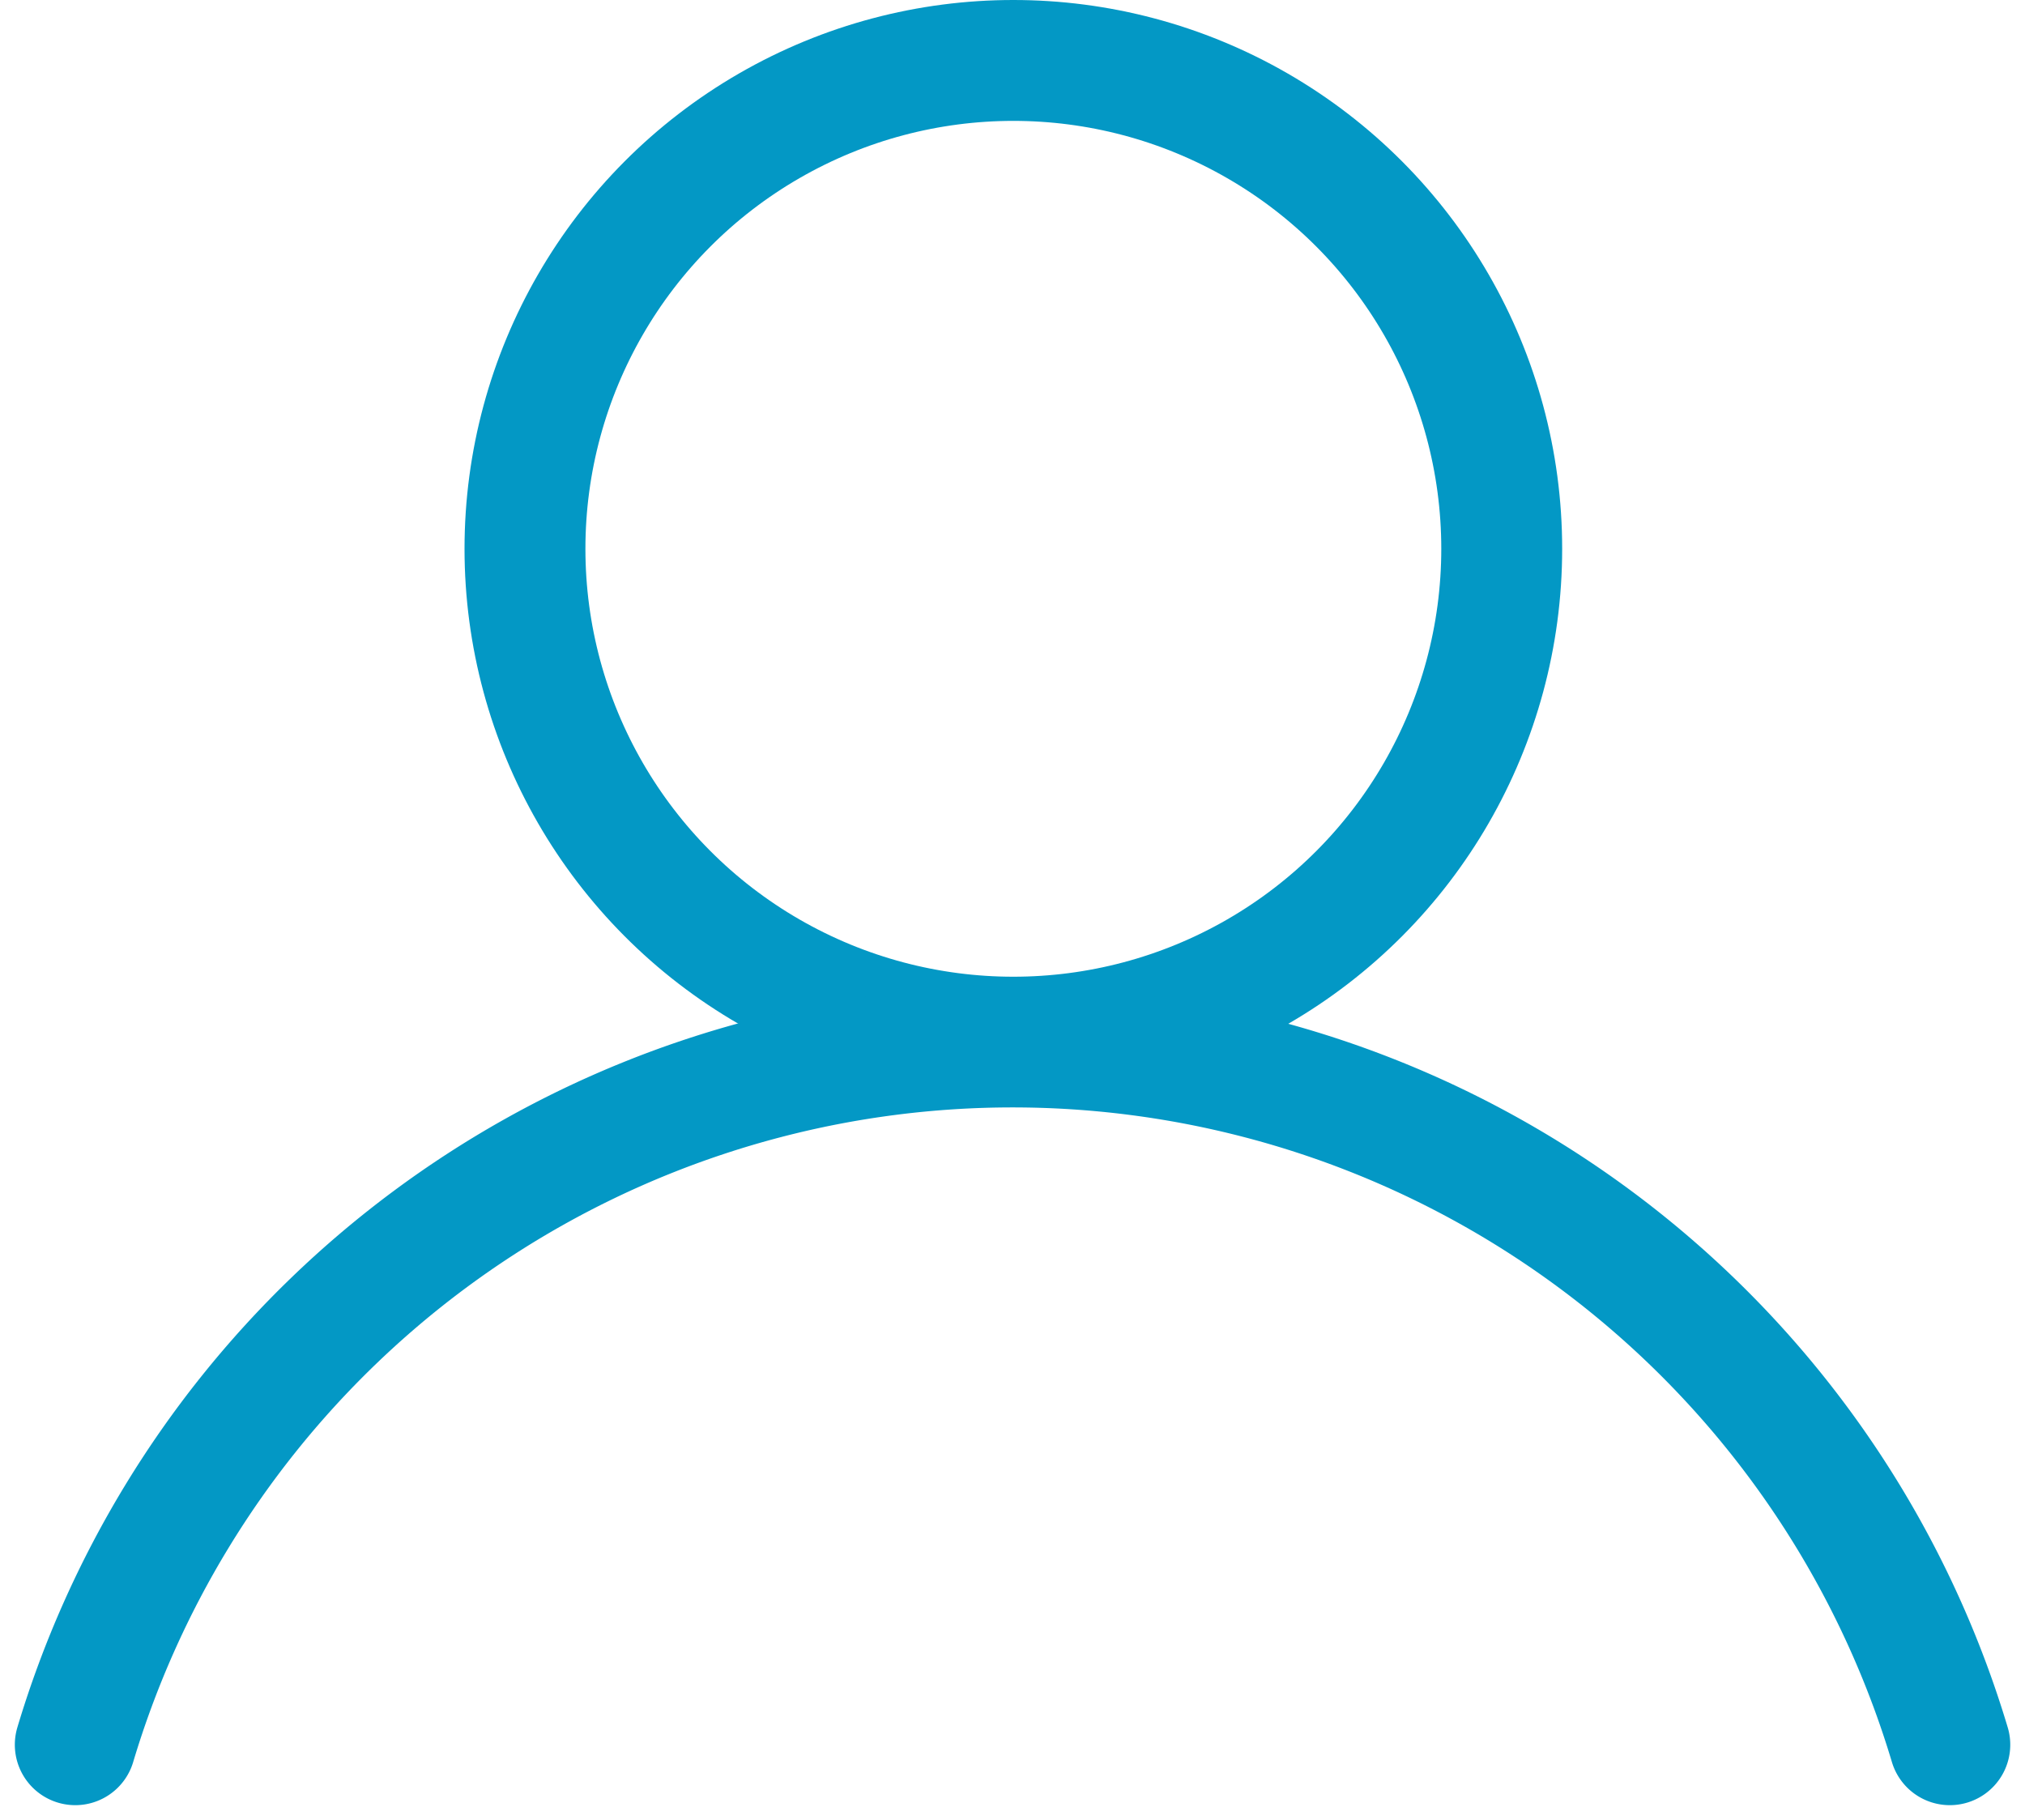
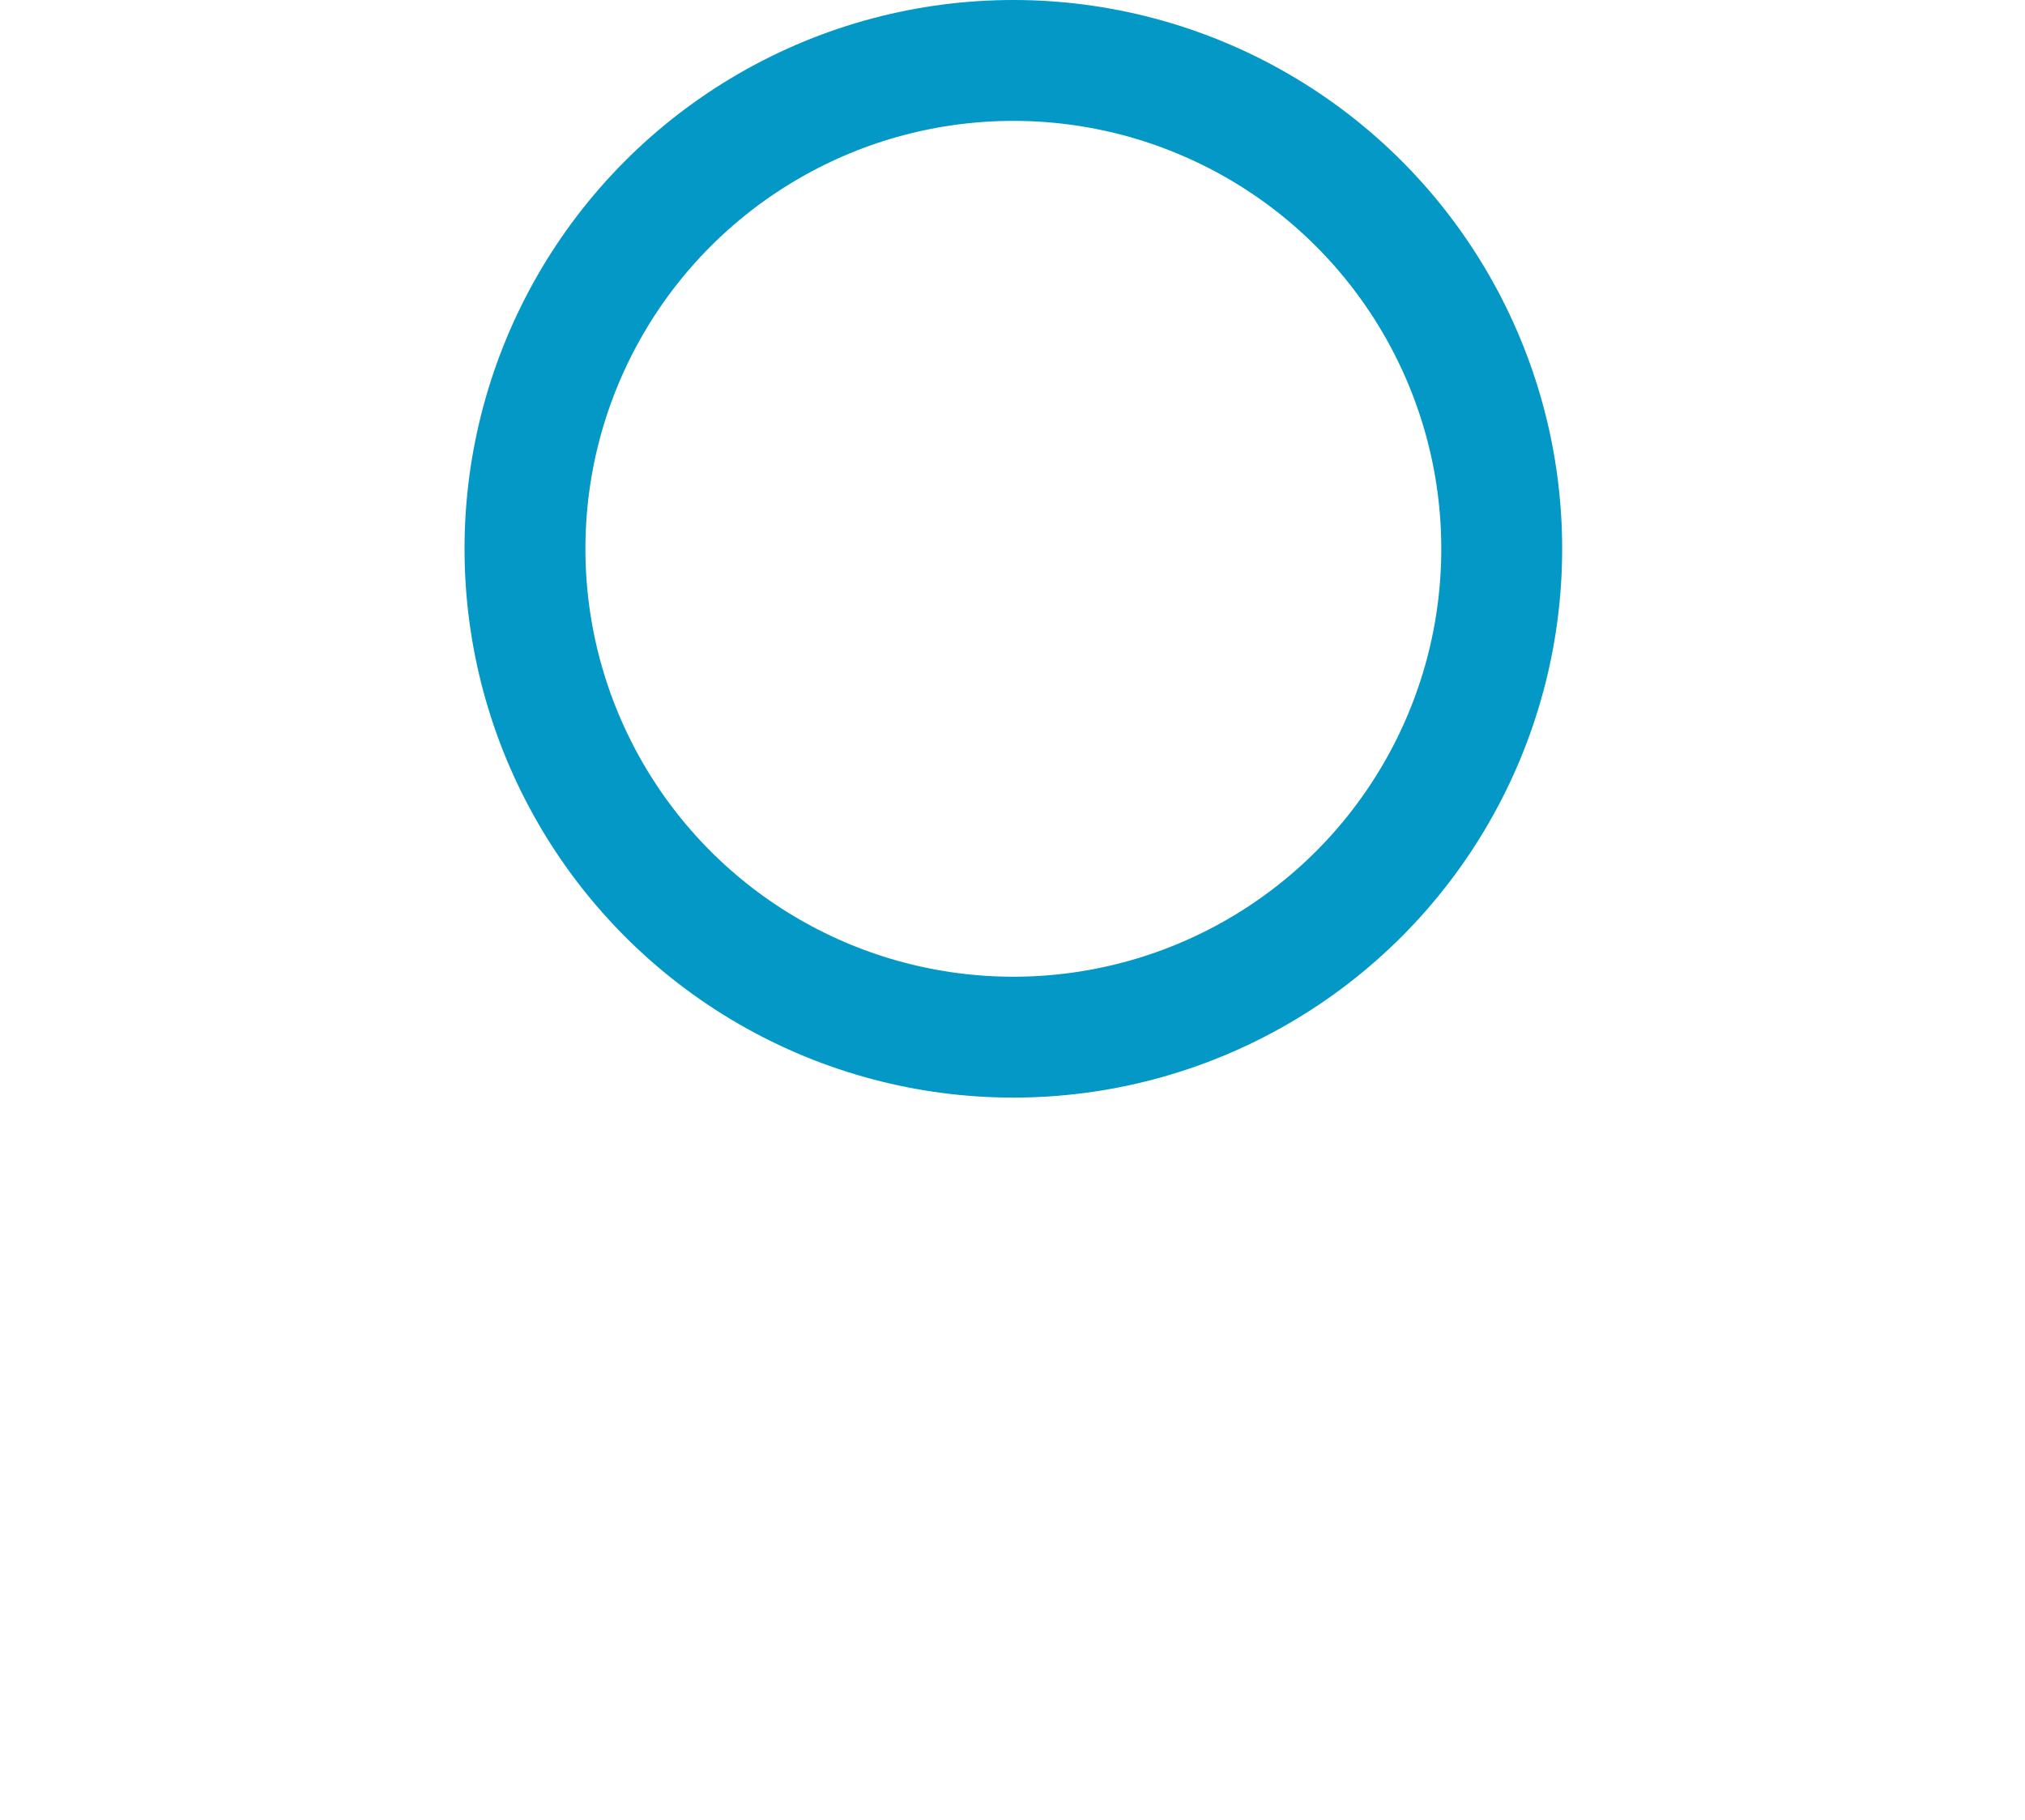
<svg xmlns="http://www.w3.org/2000/svg" width="25.127" height="22.584" viewBox="0 0 25.127 22.584">
  <g id="icon_account" transform="translate(0.934 0.75)">
    <g id="Layer_1" data-name="Layer 1" transform="translate(-0.74 -0.75)">
      <circle id="Ellipse_1" data-name="Ellipse 1" cx="6.06" cy="6.06" r="6.06" transform="translate(6.32 0.75)" fill="none" stroke="#0398c5" stroke-linecap="round" stroke-linejoin="round" stroke-width="1.5" />
-       <path id="Path_12" data-name="Path 12" d="M24,21.65a12.14,12.14,0,0,0-23.26,0" fill="none" stroke="#0398c5" stroke-linecap="round" stroke-linejoin="round" stroke-width="1.5" />
    </g>
  </g>
</svg>